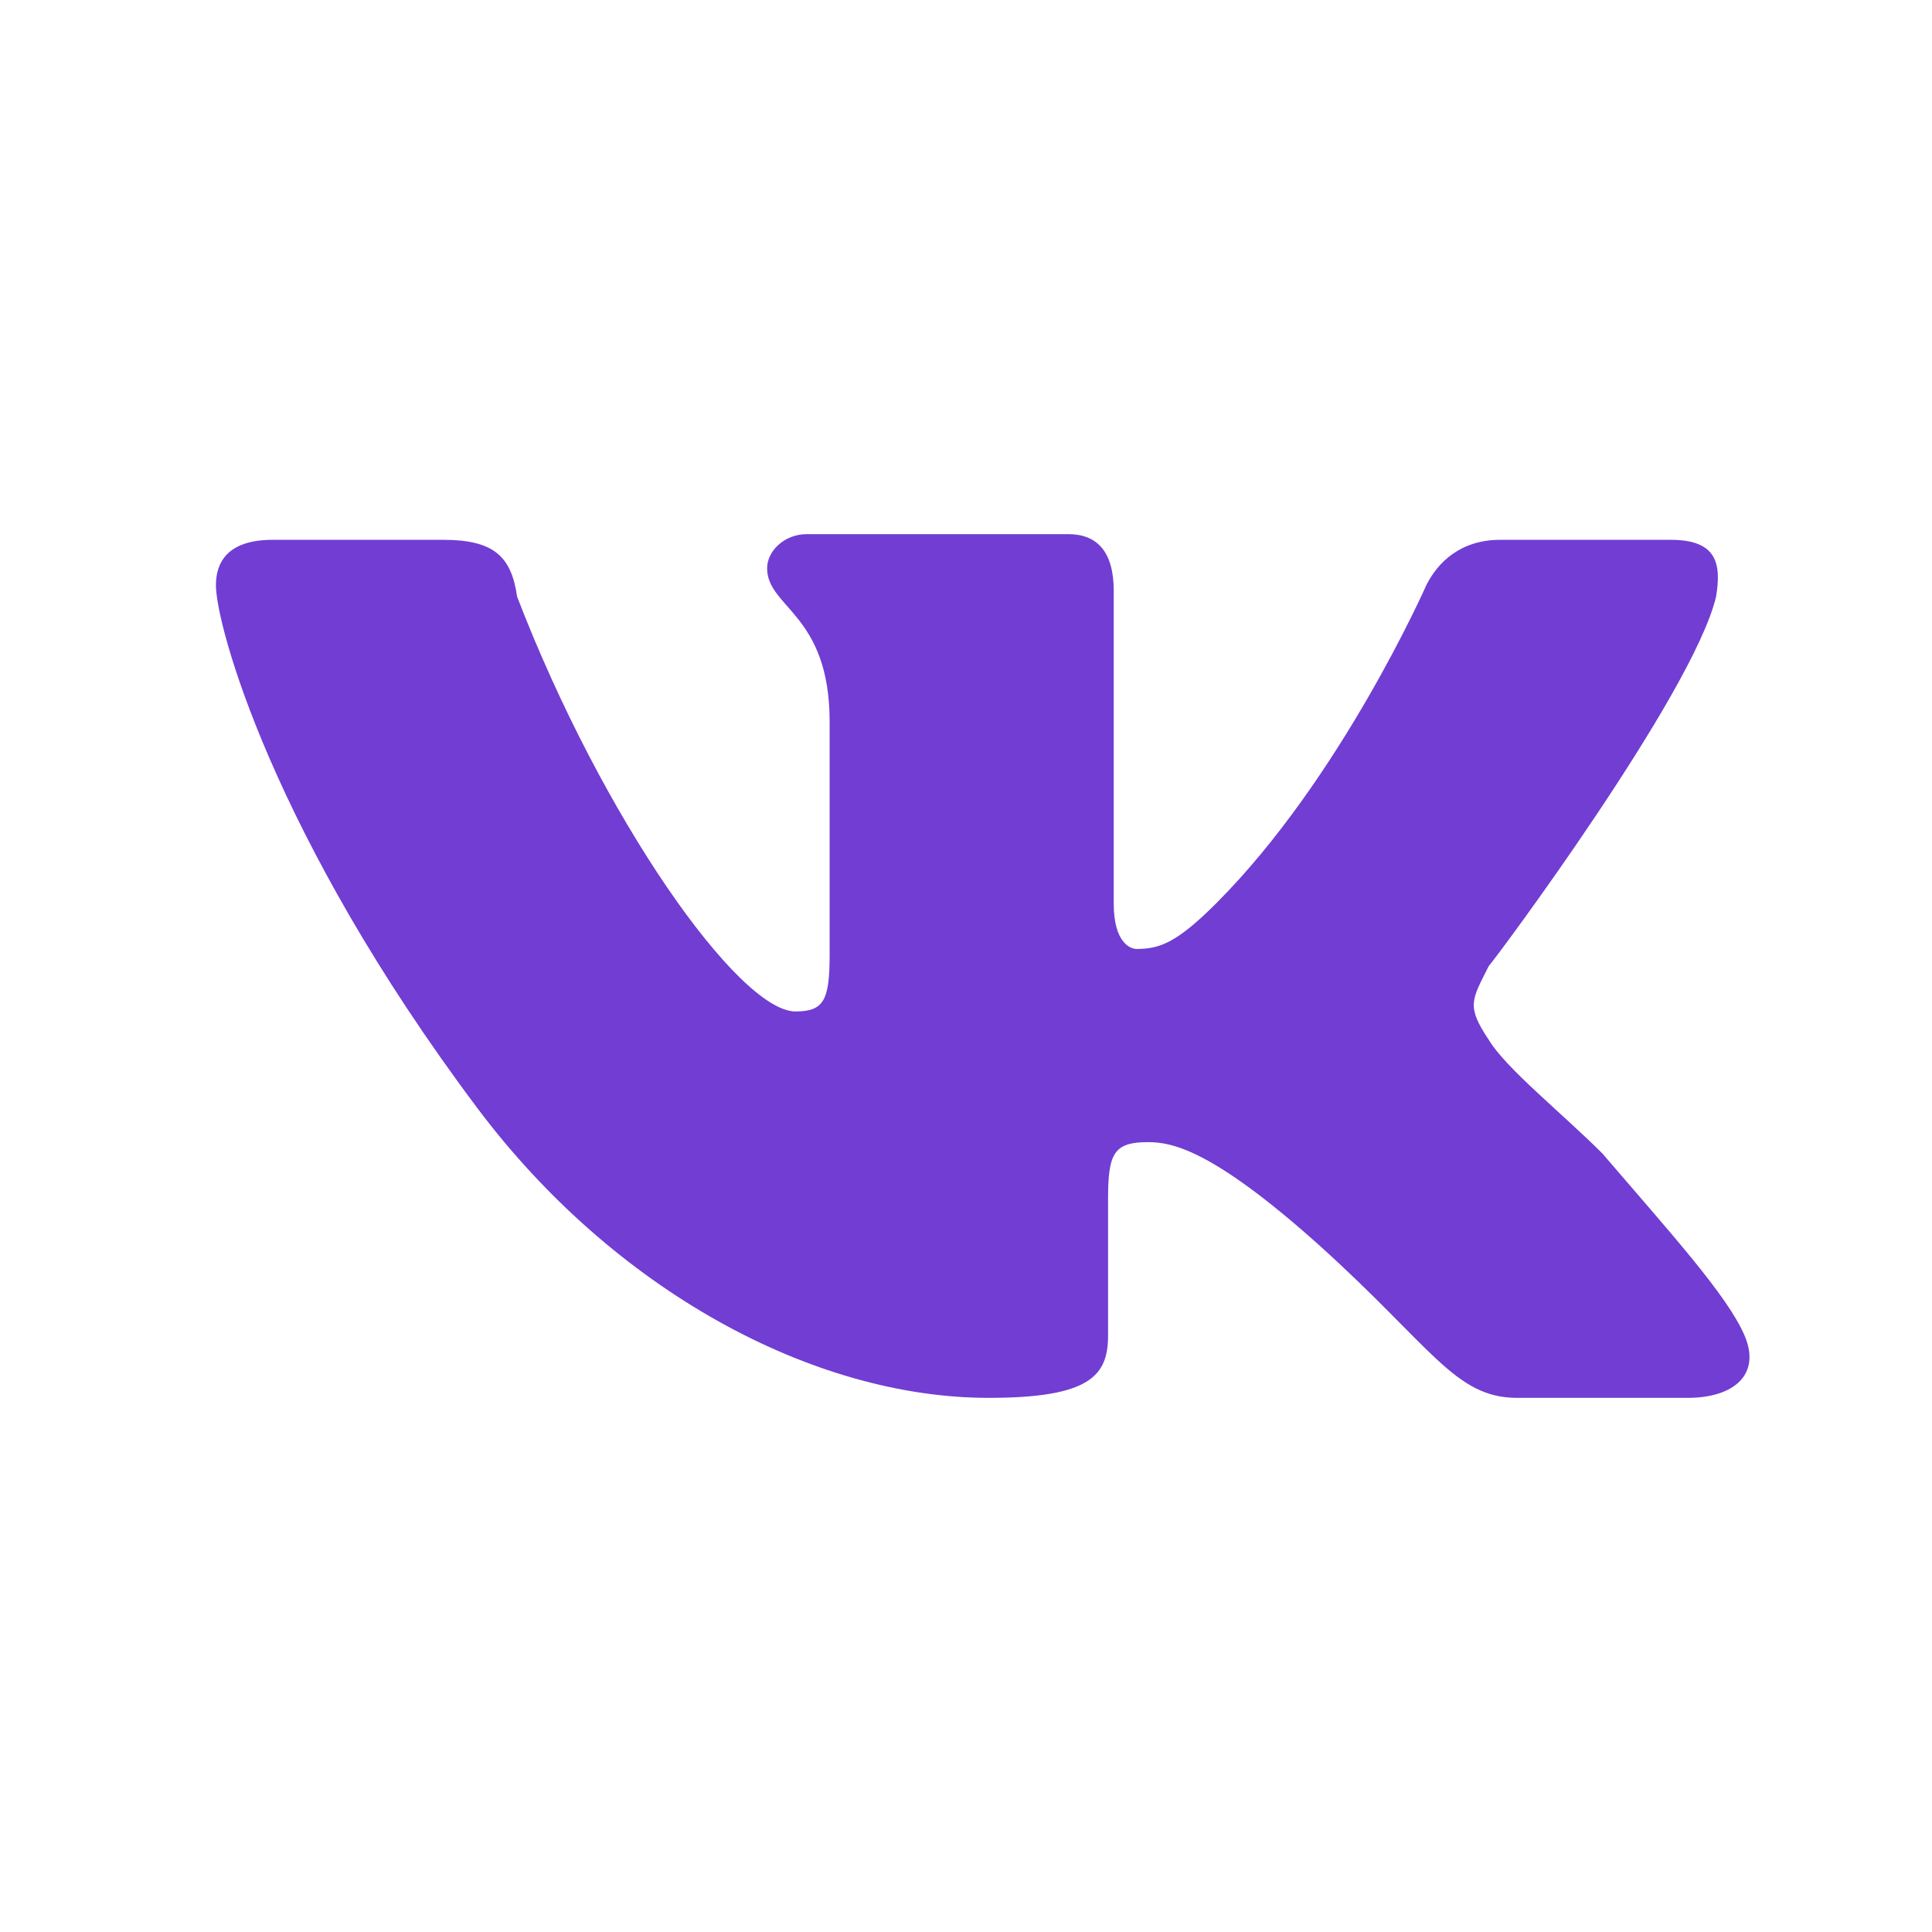
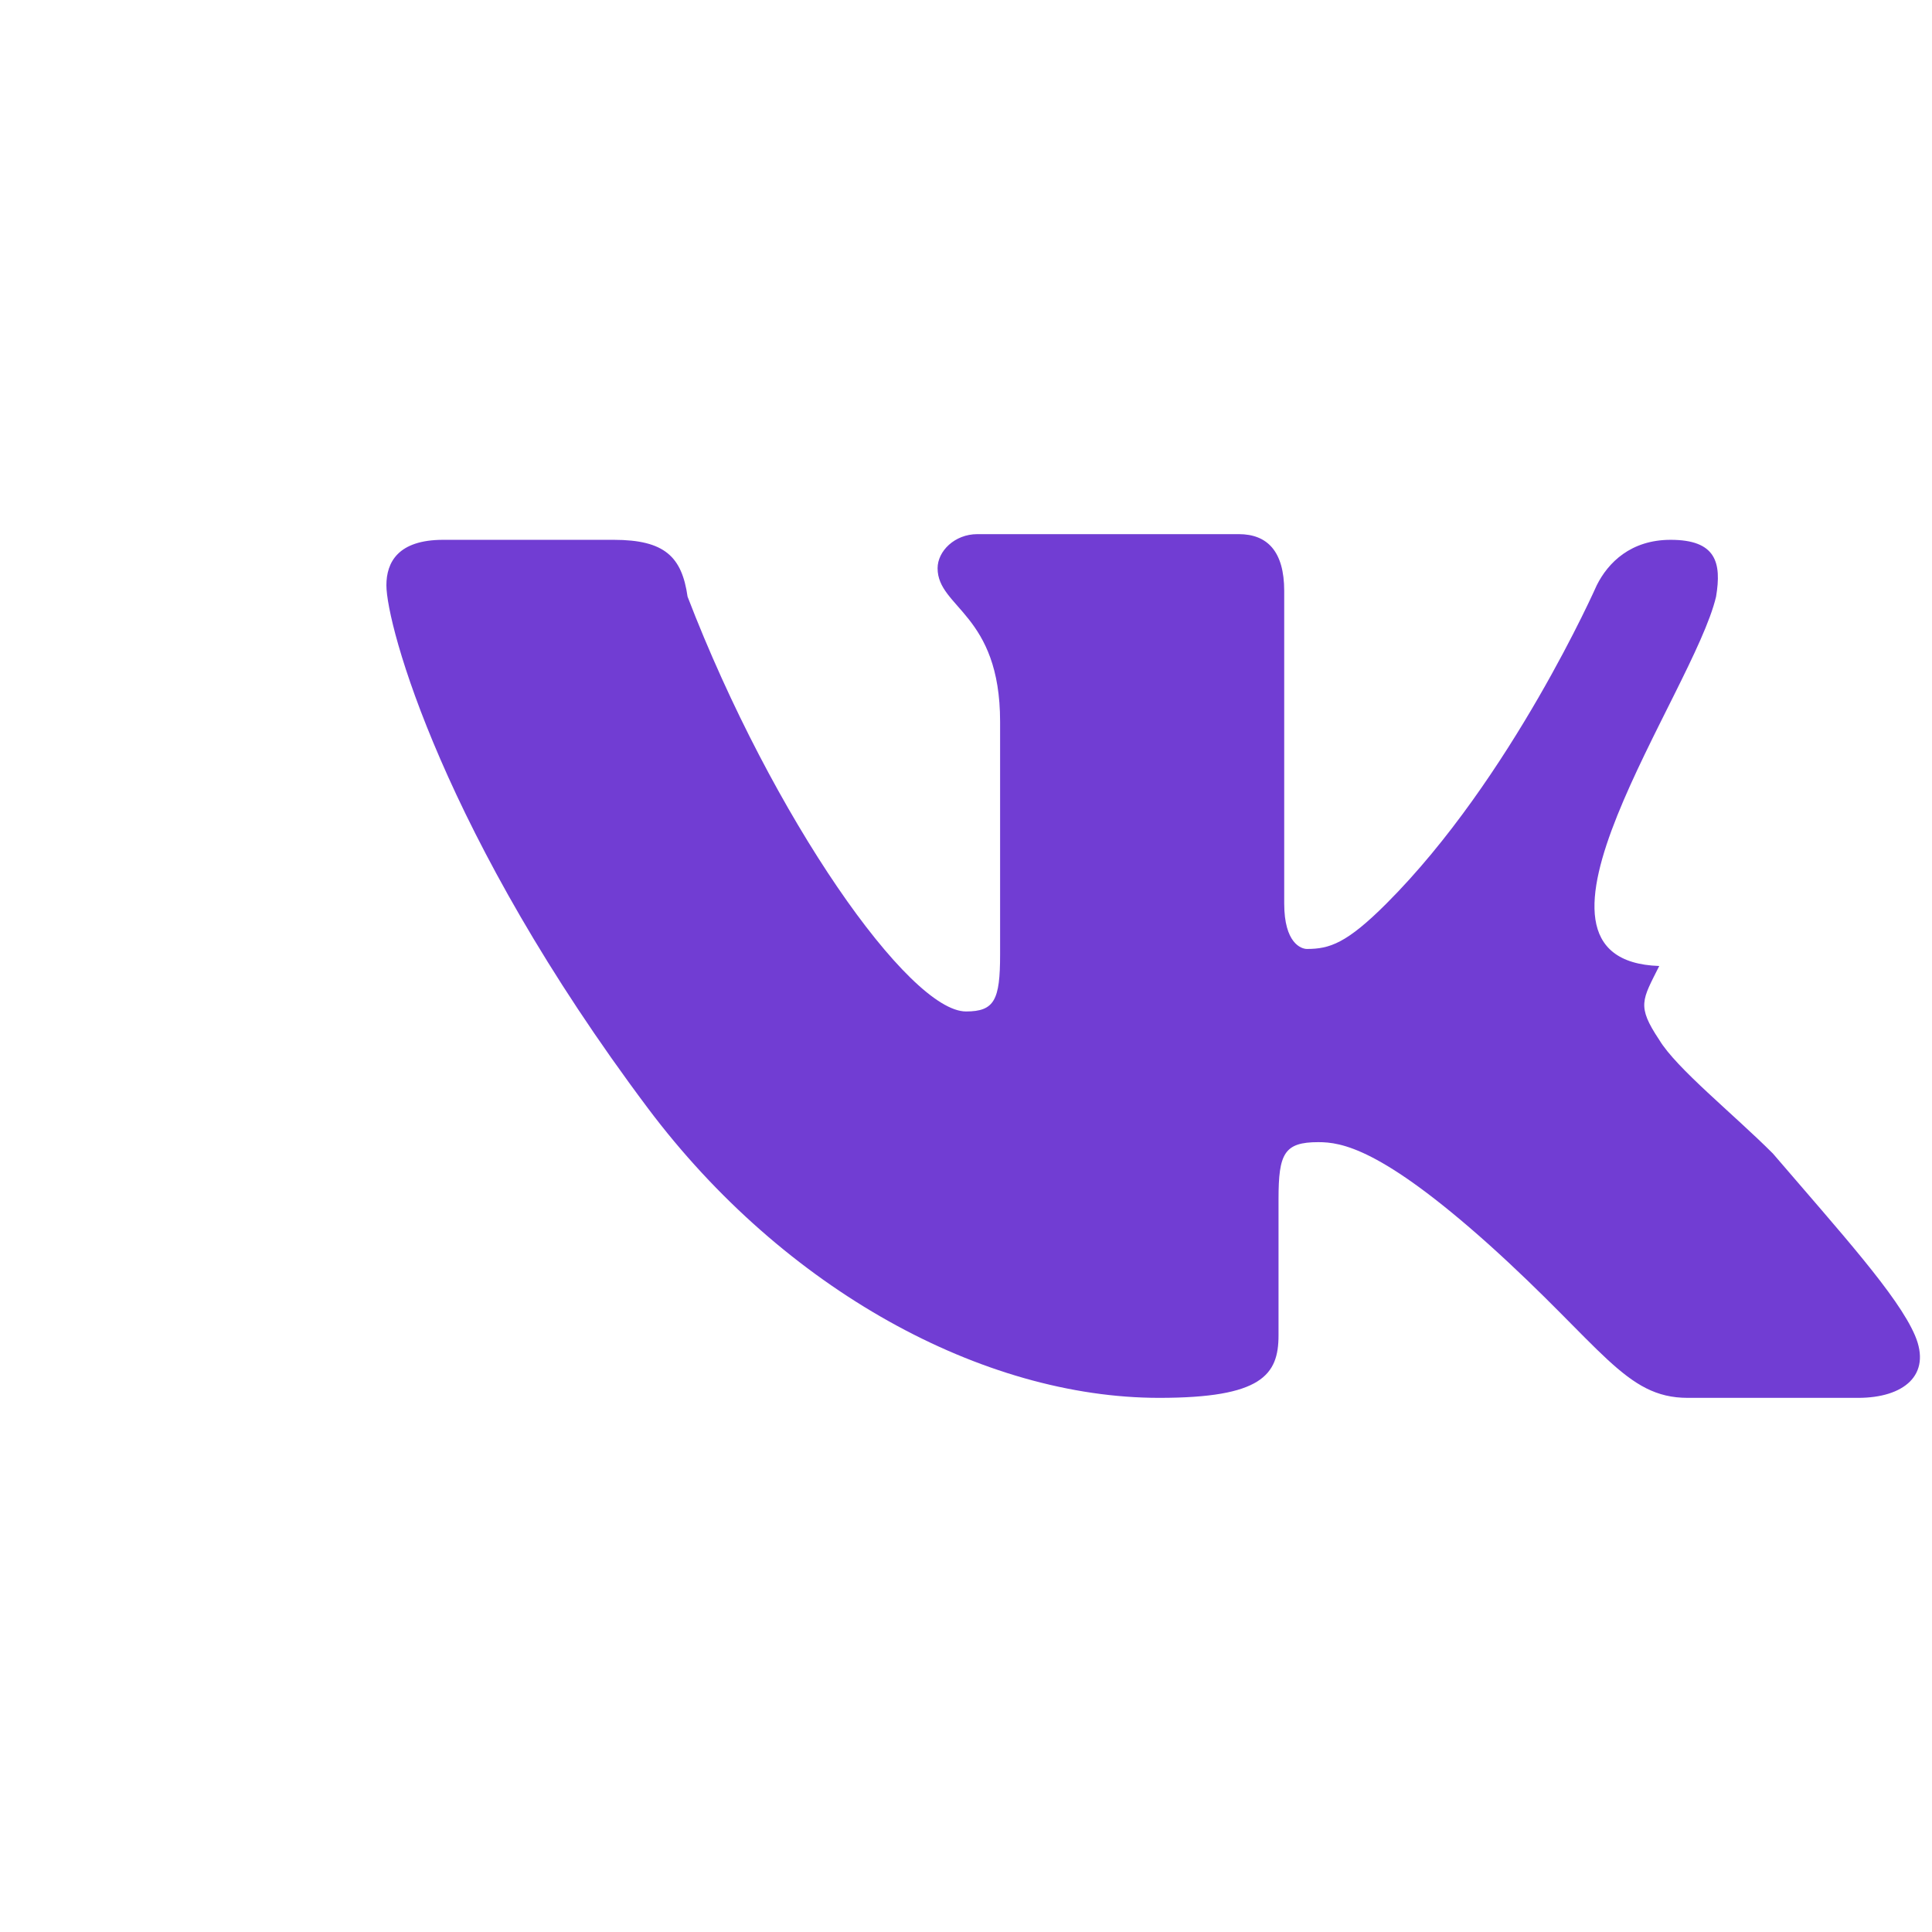
<svg xmlns="http://www.w3.org/2000/svg" id="Слой_1" x="0px" y="0px" viewBox="0 0 34 34" style="enable-background:new 0 0 34 34;" xml:space="preserve">
  <style type="text/css"> .st0{fill:#713DD3;} </style>
-   <path class="st0" d="M30.2,10.5c0.1-0.6,0-1-0.8-1h-3c-0.7,0-1.1,0.4-1.3,0.8c0,0-1.5,3.4-3.7,5.6c-0.7,0.7-1,0.8-1.4,0.8 c-0.1,0-0.4-0.1-0.4-0.8v-5.5c0-0.7-0.3-1-0.8-1h-4.6c-0.4,0-0.7,0.3-0.7,0.6c0,0.7,1.1,0.8,1.1,2.7v4.1c0,0.8-0.1,1-0.6,1 c-1,0-3.4-3.4-4.9-7.3c-0.1-0.7-0.4-1-1.3-1h-3c-0.8,0-1,0.4-1,0.8c0,0.7,1,4.4,4.6,9.2c2.4,3.2,5.9,5.1,9,5.1 c1.8,0,2.1-0.4,2.1-1.1v-2.4c0-0.8,0.1-1,0.7-1c0.4,0,1.1,0.1,3,1.8c2,1.8,2.4,2.7,3.5,2.7h3c0.8,0,1.3-0.4,1-1.1 c-0.3-0.7-1.3-1.8-2.5-3.2c-0.7-0.7-1.7-1.5-2-2c-0.4-0.6-0.3-0.7,0-1.3C26.3,16.9,29.8,12.2,30.2,10.5L30.2,10.5z" />
+   <path class="st0" d="M30.2,10.5c0.1-0.6,0-1-0.8-1c-0.7,0-1.1,0.4-1.3,0.8c0,0-1.5,3.4-3.7,5.6c-0.7,0.7-1,0.8-1.4,0.8 c-0.1,0-0.4-0.1-0.4-0.8v-5.5c0-0.7-0.3-1-0.8-1h-4.6c-0.4,0-0.7,0.3-0.7,0.6c0,0.7,1.1,0.8,1.1,2.7v4.1c0,0.8-0.1,1-0.6,1 c-1,0-3.4-3.4-4.9-7.3c-0.1-0.7-0.4-1-1.3-1h-3c-0.8,0-1,0.4-1,0.8c0,0.7,1,4.4,4.6,9.2c2.4,3.2,5.9,5.1,9,5.1 c1.8,0,2.1-0.4,2.1-1.1v-2.4c0-0.8,0.1-1,0.7-1c0.4,0,1.1,0.1,3,1.8c2,1.8,2.4,2.7,3.5,2.7h3c0.8,0,1.3-0.4,1-1.1 c-0.3-0.7-1.3-1.8-2.5-3.2c-0.7-0.7-1.7-1.5-2-2c-0.4-0.6-0.3-0.7,0-1.3C26.3,16.9,29.8,12.2,30.2,10.5L30.2,10.5z" />
</svg>